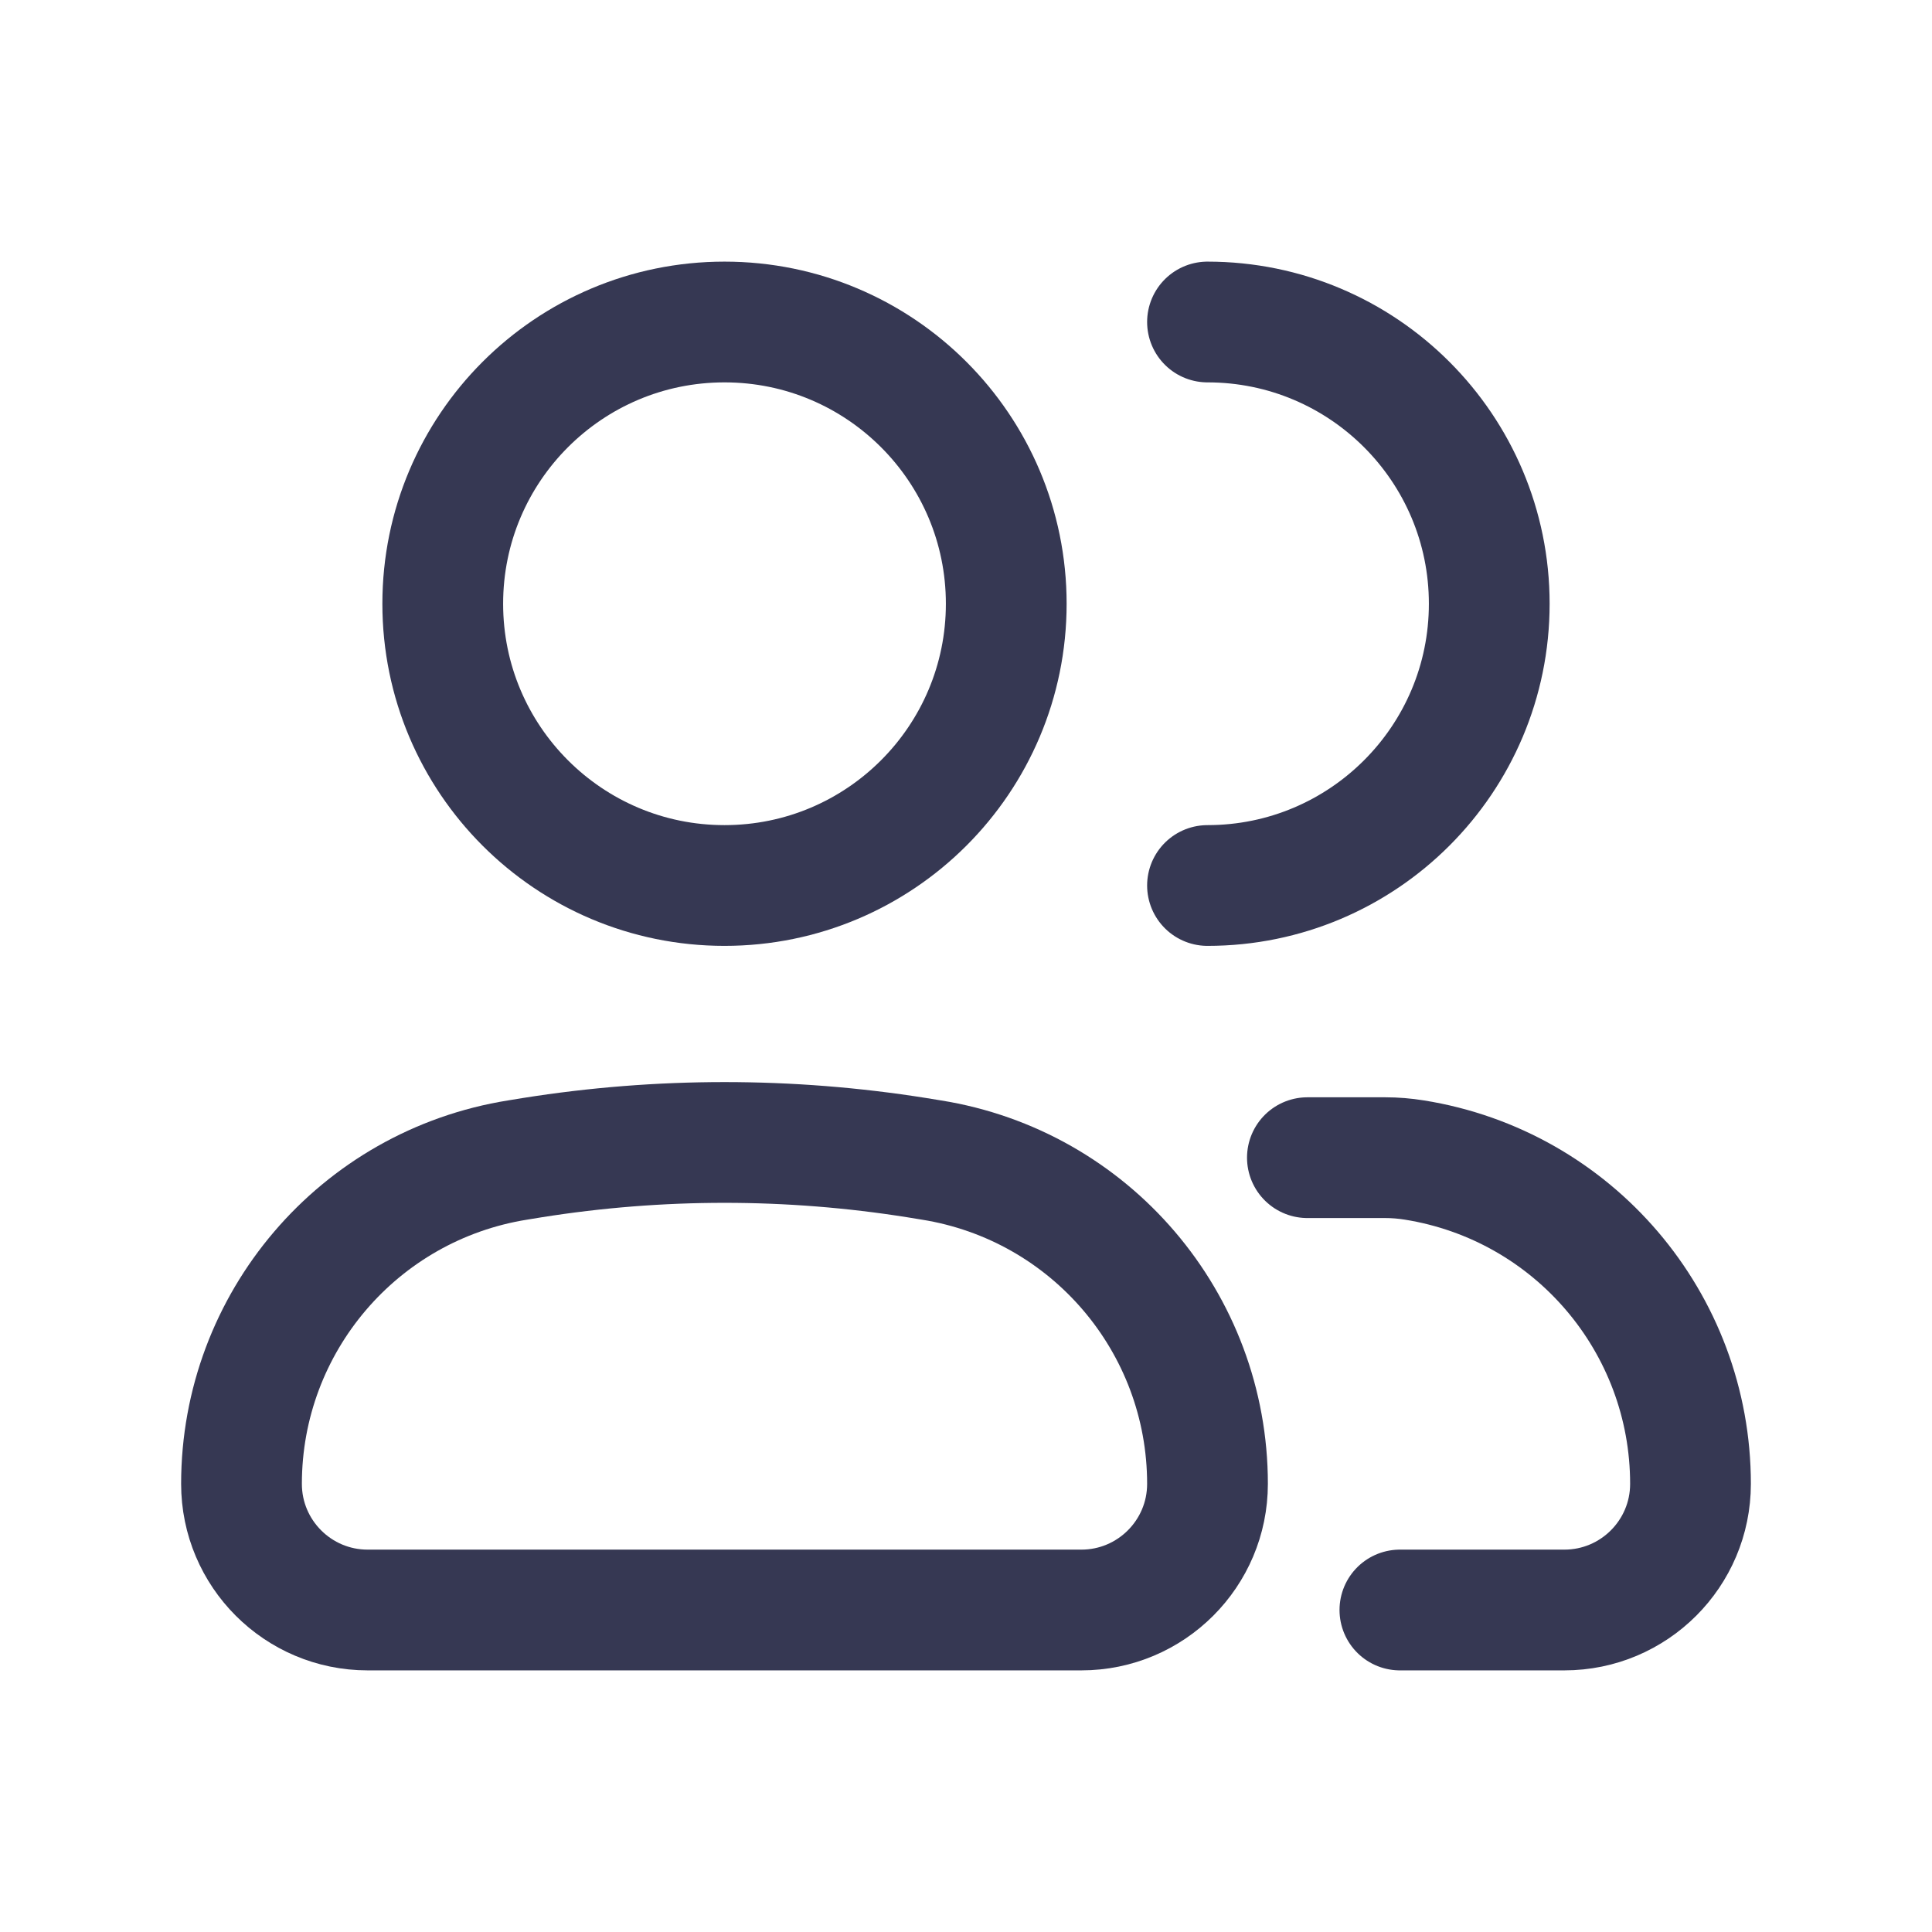
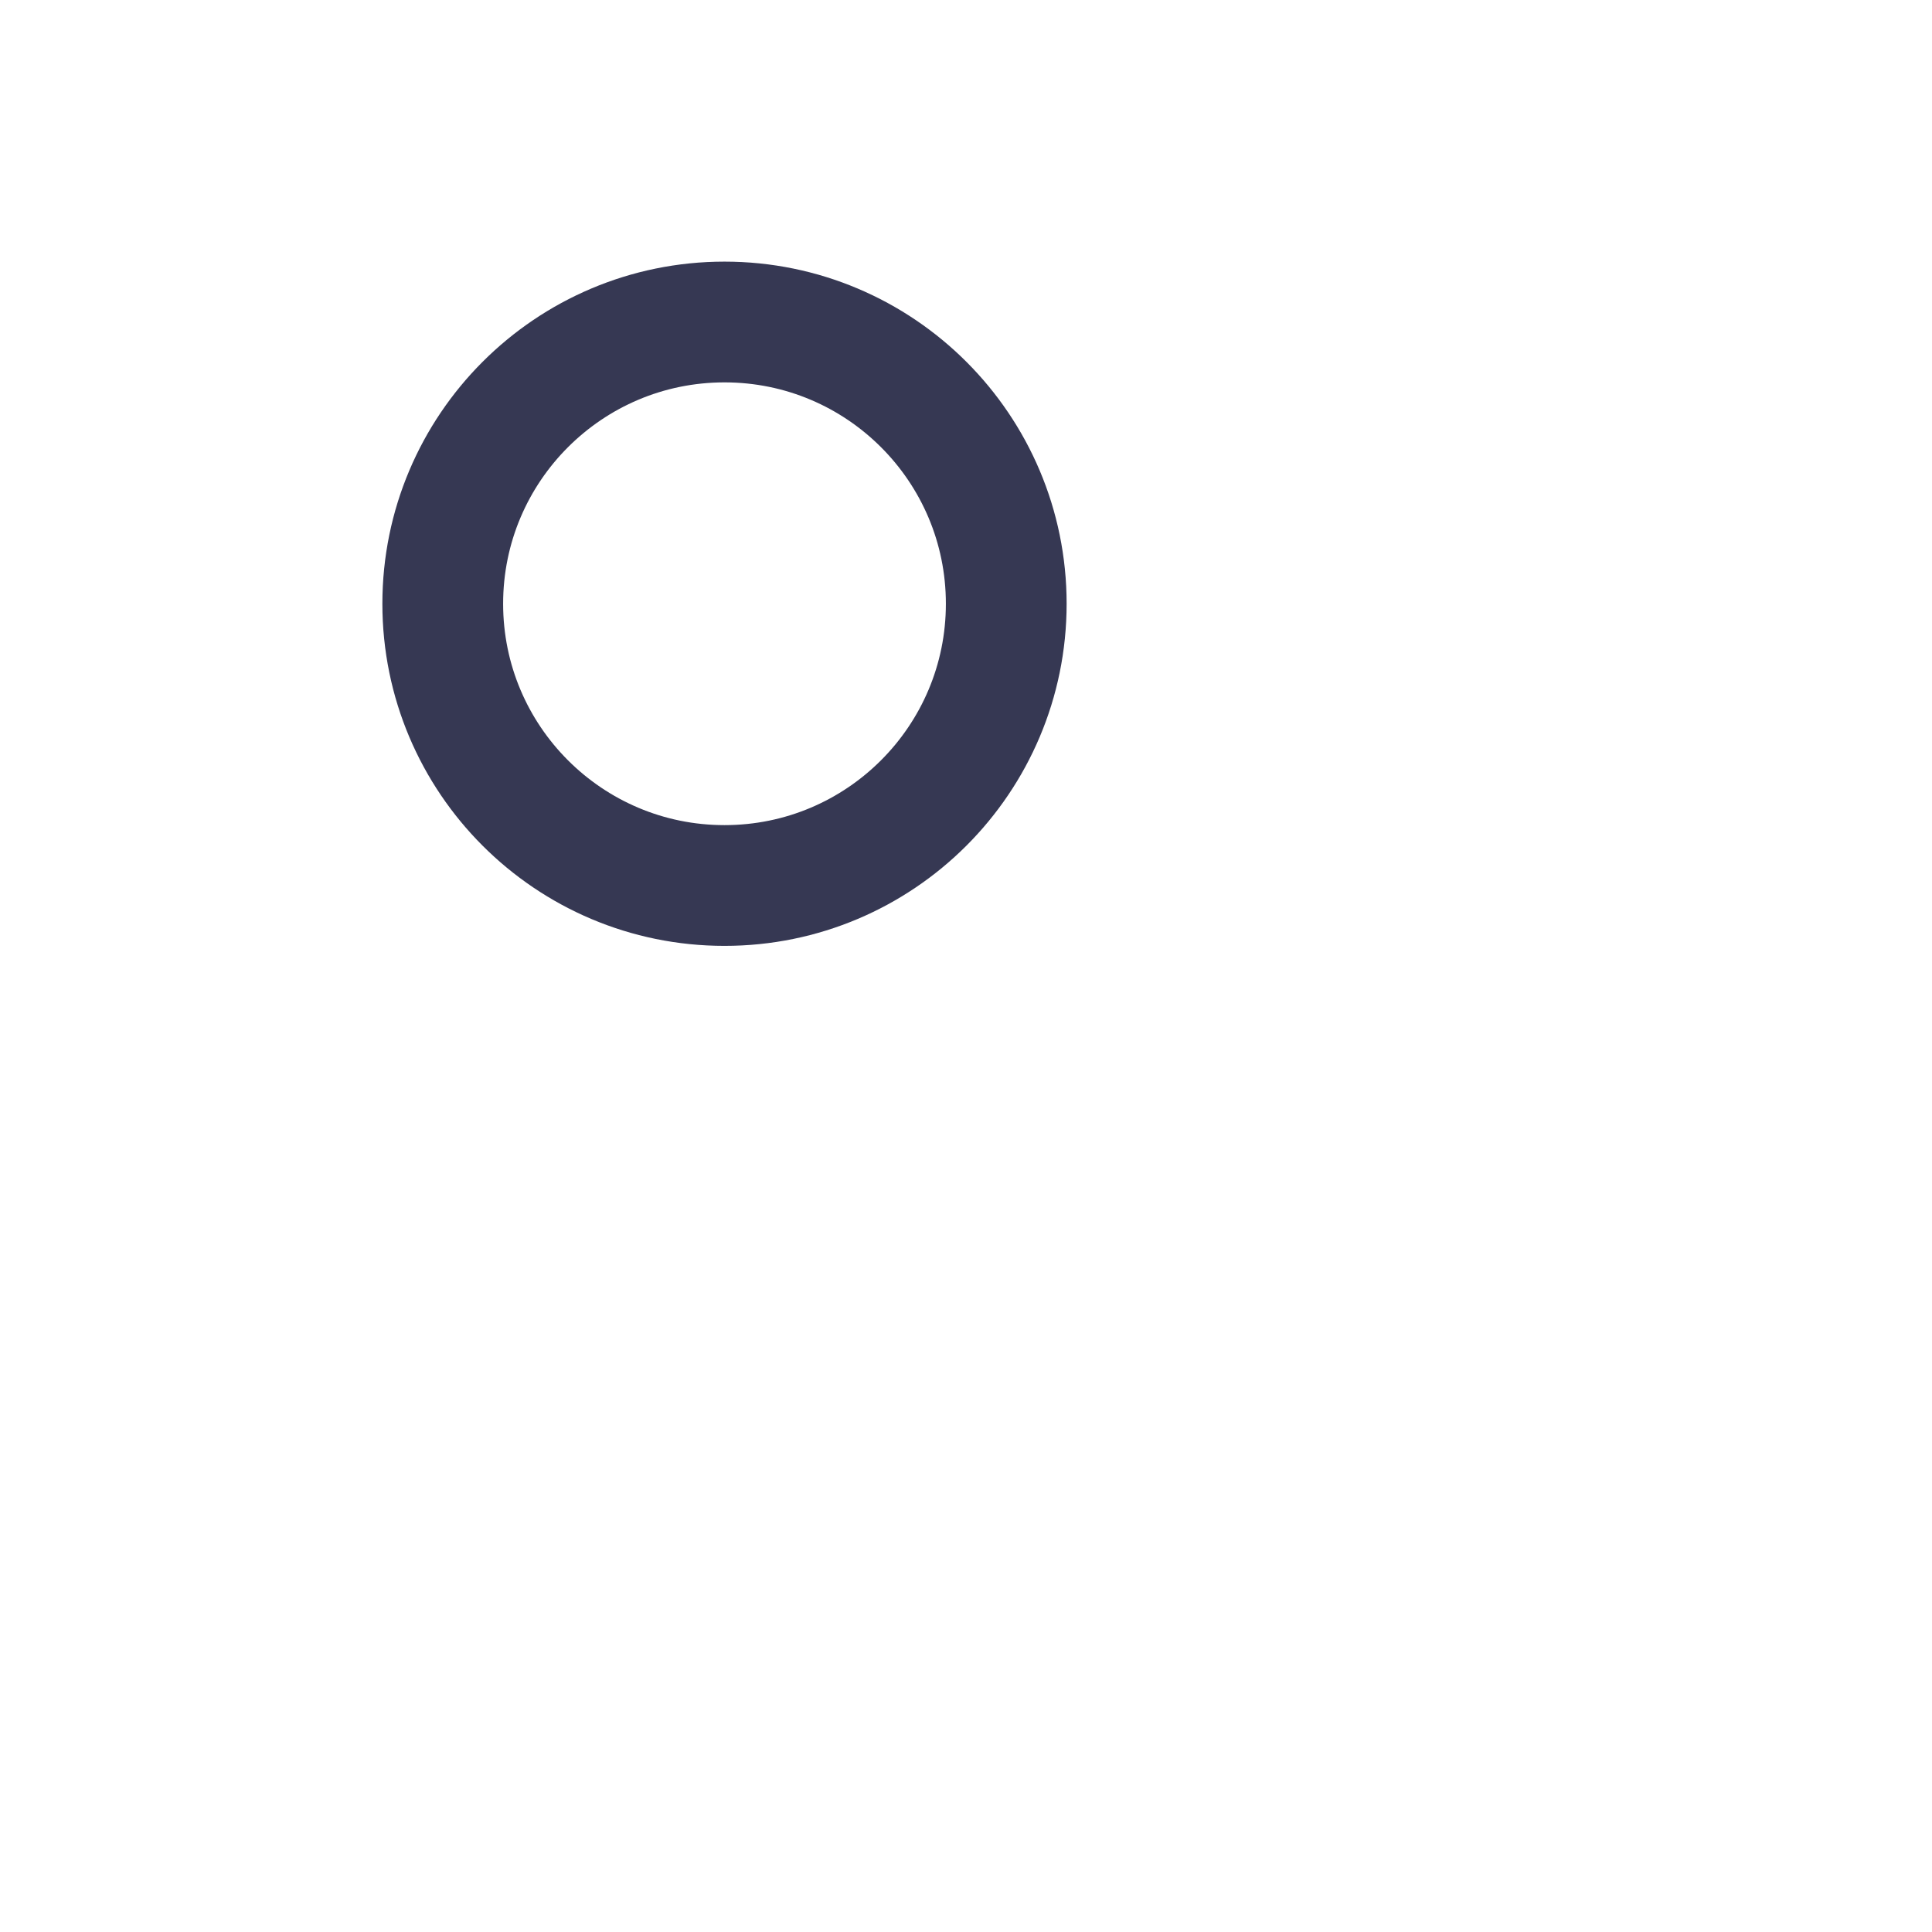
<svg xmlns="http://www.w3.org/2000/svg" width="800px" height="800px" viewBox="0 0 24 24" fill="none">
-   <path d="M3 18.433C3 16.431 4.455 14.725 6.432 14.41L6.61 14.381C8.193 14.129 9.807 14.129 11.39 14.381L11.568 14.41C13.545 14.725 15 16.431 15 18.433C15 19.298 14.298 20 13.433 20H4.567C3.702 20 3 19.298 3 18.433Z" stroke="#363853" stroke-width="1.5" />
  <path d="M12.5 7.5C12.5 9.433 10.933 11 9 11C7.067 11 5.5 9.433 5.5 7.5C5.5 5.567 7.067 4 9 4C10.933 4 12.5 5.567 12.5 7.5Z" stroke="#363853" stroke-width="1.5" />
-   <path d="M15 11C16.933 11 18.5 9.433 18.5 7.5C18.5 5.567 16.933 4 15 4M17.39 20H19.433C20.298 20 21 19.298 21 18.433C21 16.431 19.545 14.725 17.568 14.41V14.41C17.449 14.391 17.329 14.381 17.209 14.381C16.89 14.381 16.79 14.381 16.241 14.381" stroke="#363853" stroke-width="1.5" stroke-linecap="round" />
</svg>